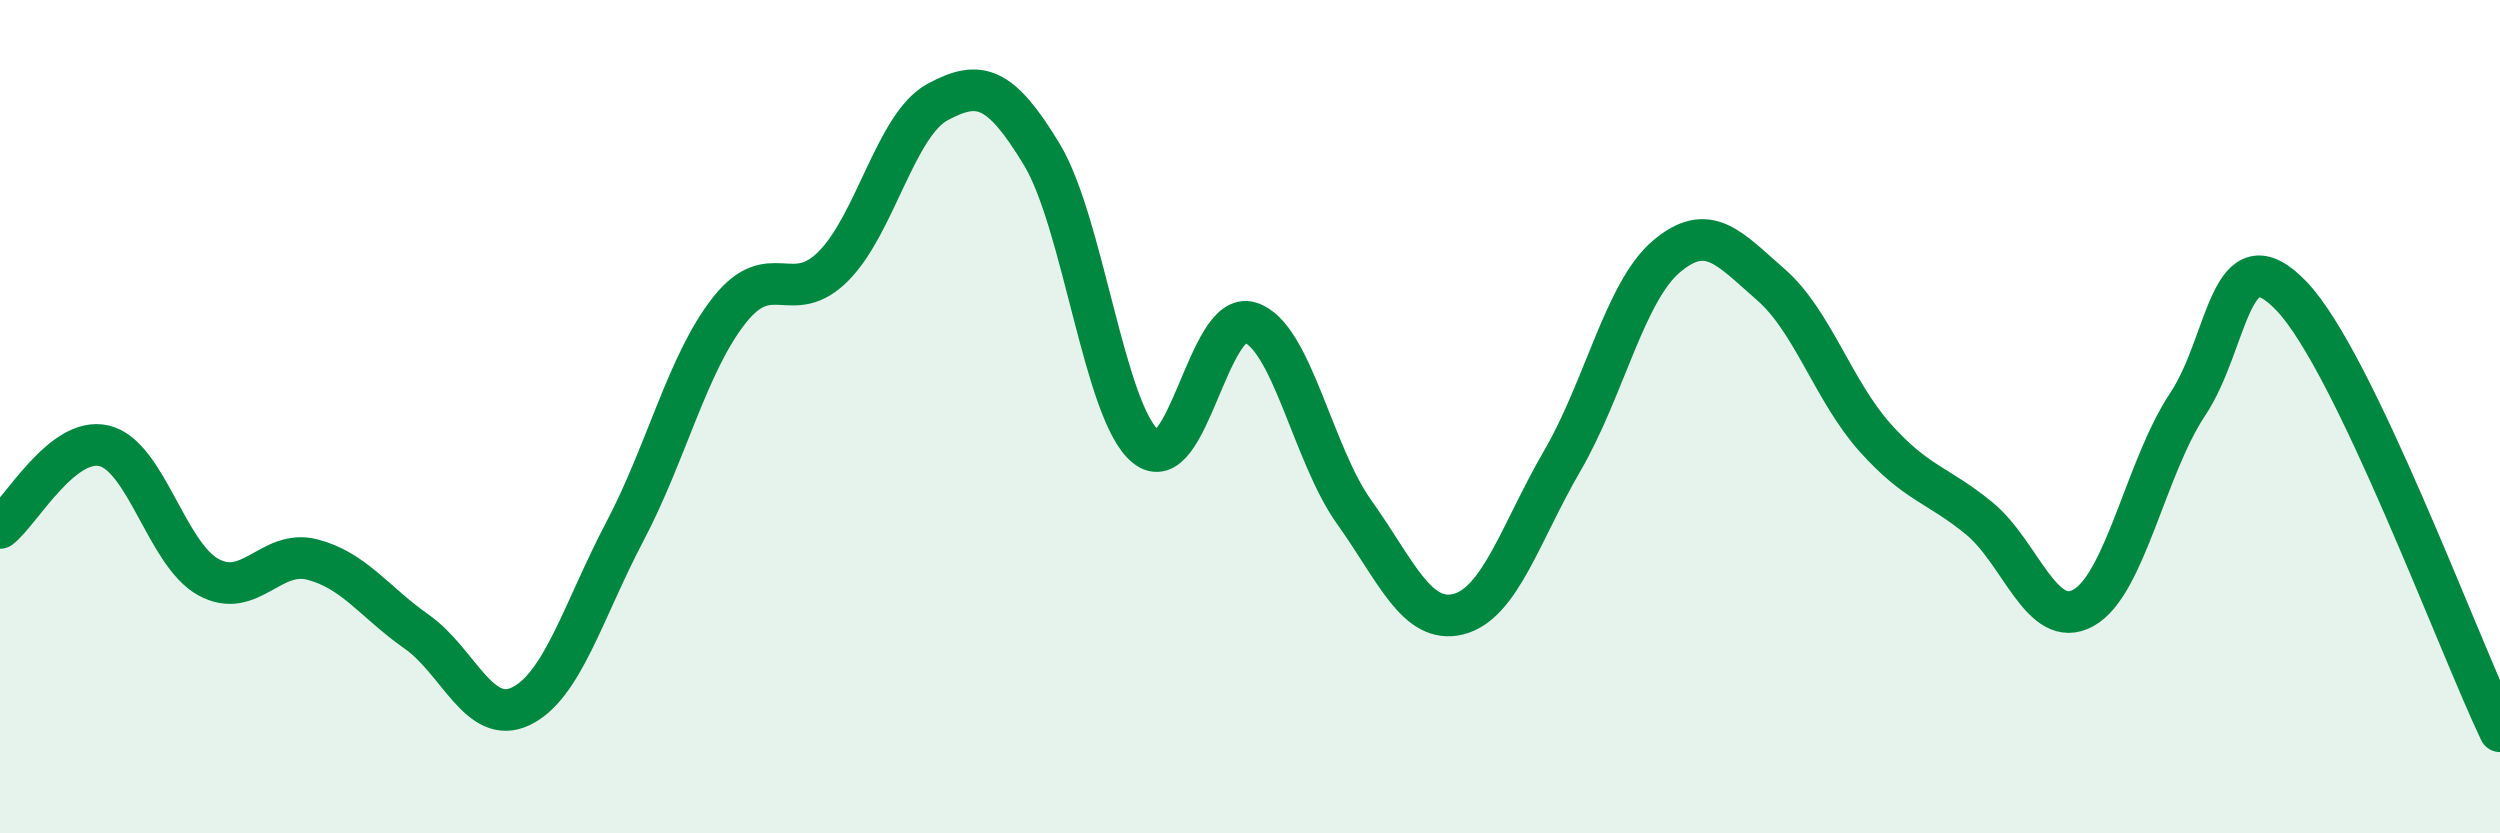
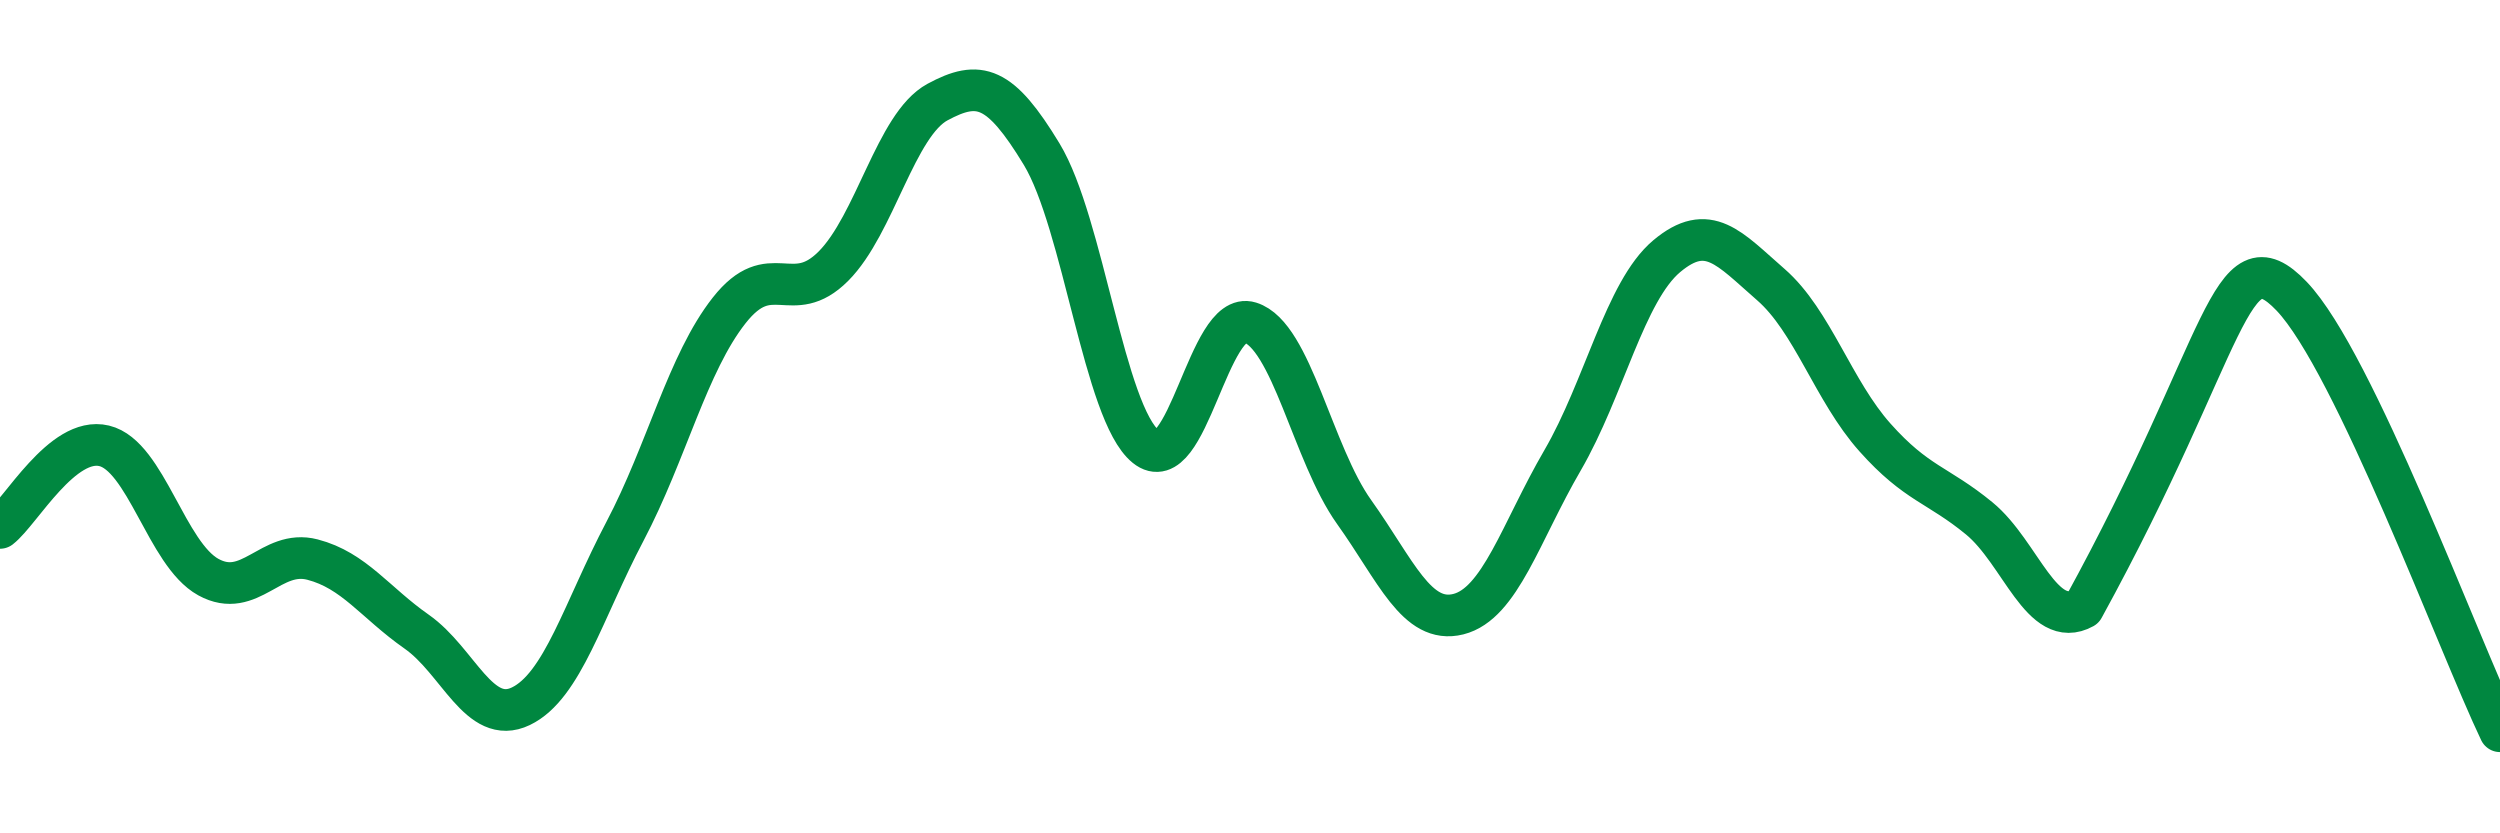
<svg xmlns="http://www.w3.org/2000/svg" width="60" height="20" viewBox="0 0 60 20">
-   <path d="M 0,12.67 C 0.5,12.28 1.5,10.46 2.5,10.7 C 3.5,10.94 4,13.3 5,13.85 C 6,14.4 6.5,13.17 7.5,13.43 C 8.5,13.69 9,14.46 10,15.16 C 11,15.86 11.5,17.43 12.5,16.95 C 13.5,16.47 14,14.65 15,12.75 C 16,10.85 16.5,8.72 17.5,7.45 C 18.5,6.18 19,7.39 20,6.39 C 21,5.39 21.5,2.99 22.5,2.45 C 23.5,1.91 24,2.05 25,3.7 C 26,5.35 26.5,9.91 27.5,10.72 C 28.5,11.53 29,7.43 30,7.74 C 31,8.05 31.5,10.89 32.5,12.29 C 33.5,13.69 34,14.99 35,14.74 C 36,14.49 36.5,12.77 37.5,11.05 C 38.5,9.33 39,6.99 40,6.15 C 41,5.31 41.5,5.96 42.5,6.83 C 43.5,7.7 44,9.38 45,10.5 C 46,11.62 46.5,11.62 47.5,12.44 C 48.5,13.26 49,15.14 50,14.59 C 51,14.04 51.5,11.21 52.5,9.71 C 53.5,8.21 53.5,5.54 55,7.11 C 56.5,8.68 59,15.46 60,17.55L60 20L0 20Z" fill="#008740" opacity="0.1" stroke-linecap="round" stroke-linejoin="round" />
-   <path d="M 0,12.67 C 0.5,12.28 1.5,10.46 2.5,10.7 C 3.5,10.94 4,13.3 5,13.85 C 6,14.4 6.5,13.17 7.5,13.43 C 8.5,13.69 9,14.46 10,15.16 C 11,15.86 11.5,17.43 12.5,16.95 C 13.5,16.47 14,14.65 15,12.75 C 16,10.85 16.5,8.72 17.5,7.45 C 18.5,6.18 19,7.39 20,6.39 C 21,5.39 21.5,2.99 22.5,2.45 C 23.5,1.91 24,2.05 25,3.7 C 26,5.35 26.5,9.91 27.5,10.72 C 28.5,11.53 29,7.43 30,7.74 C 31,8.05 31.5,10.89 32.5,12.29 C 33.5,13.69 34,14.99 35,14.74 C 36,14.49 36.5,12.77 37.5,11.05 C 38.5,9.33 39,6.99 40,6.15 C 41,5.31 41.5,5.96 42.5,6.83 C 43.5,7.7 44,9.38 45,10.5 C 46,11.62 46.5,11.62 47.5,12.44 C 48.5,13.26 49,15.14 50,14.59 C 51,14.04 51.5,11.21 52.5,9.71 C 53.5,8.21 53.5,5.54 55,7.11 C 56.5,8.68 59,15.46 60,17.55" stroke="#008740" stroke-width="1" fill="none" stroke-linecap="round" stroke-linejoin="round" />
+   <path d="M 0,12.67 C 0.5,12.28 1.5,10.46 2.5,10.7 C 3.5,10.94 4,13.3 5,13.85 C 6,14.4 6.5,13.17 7.5,13.43 C 8.5,13.69 9,14.46 10,15.16 C 11,15.86 11.5,17.43 12.5,16.95 C 13.5,16.47 14,14.65 15,12.75 C 16,10.85 16.5,8.72 17.5,7.45 C 18.5,6.18 19,7.39 20,6.39 C 21,5.39 21.5,2.99 22.5,2.45 C 23.5,1.91 24,2.05 25,3.7 C 26,5.35 26.5,9.91 27.5,10.72 C 28.5,11.53 29,7.43 30,7.74 C 31,8.05 31.5,10.89 32.5,12.29 C 33.5,13.69 34,14.99 35,14.74 C 36,14.49 36.5,12.77 37.5,11.05 C 38.5,9.33 39,6.99 40,6.15 C 41,5.31 41.5,5.96 42.5,6.83 C 43.5,7.7 44,9.38 45,10.5 C 46,11.62 46.5,11.62 47.5,12.44 C 48.5,13.26 49,15.14 50,14.59 C 53.5,8.21 53.5,5.54 55,7.11 C 56.5,8.68 59,15.46 60,17.55" stroke="#008740" stroke-width="1" fill="none" stroke-linecap="round" stroke-linejoin="round" />
</svg>